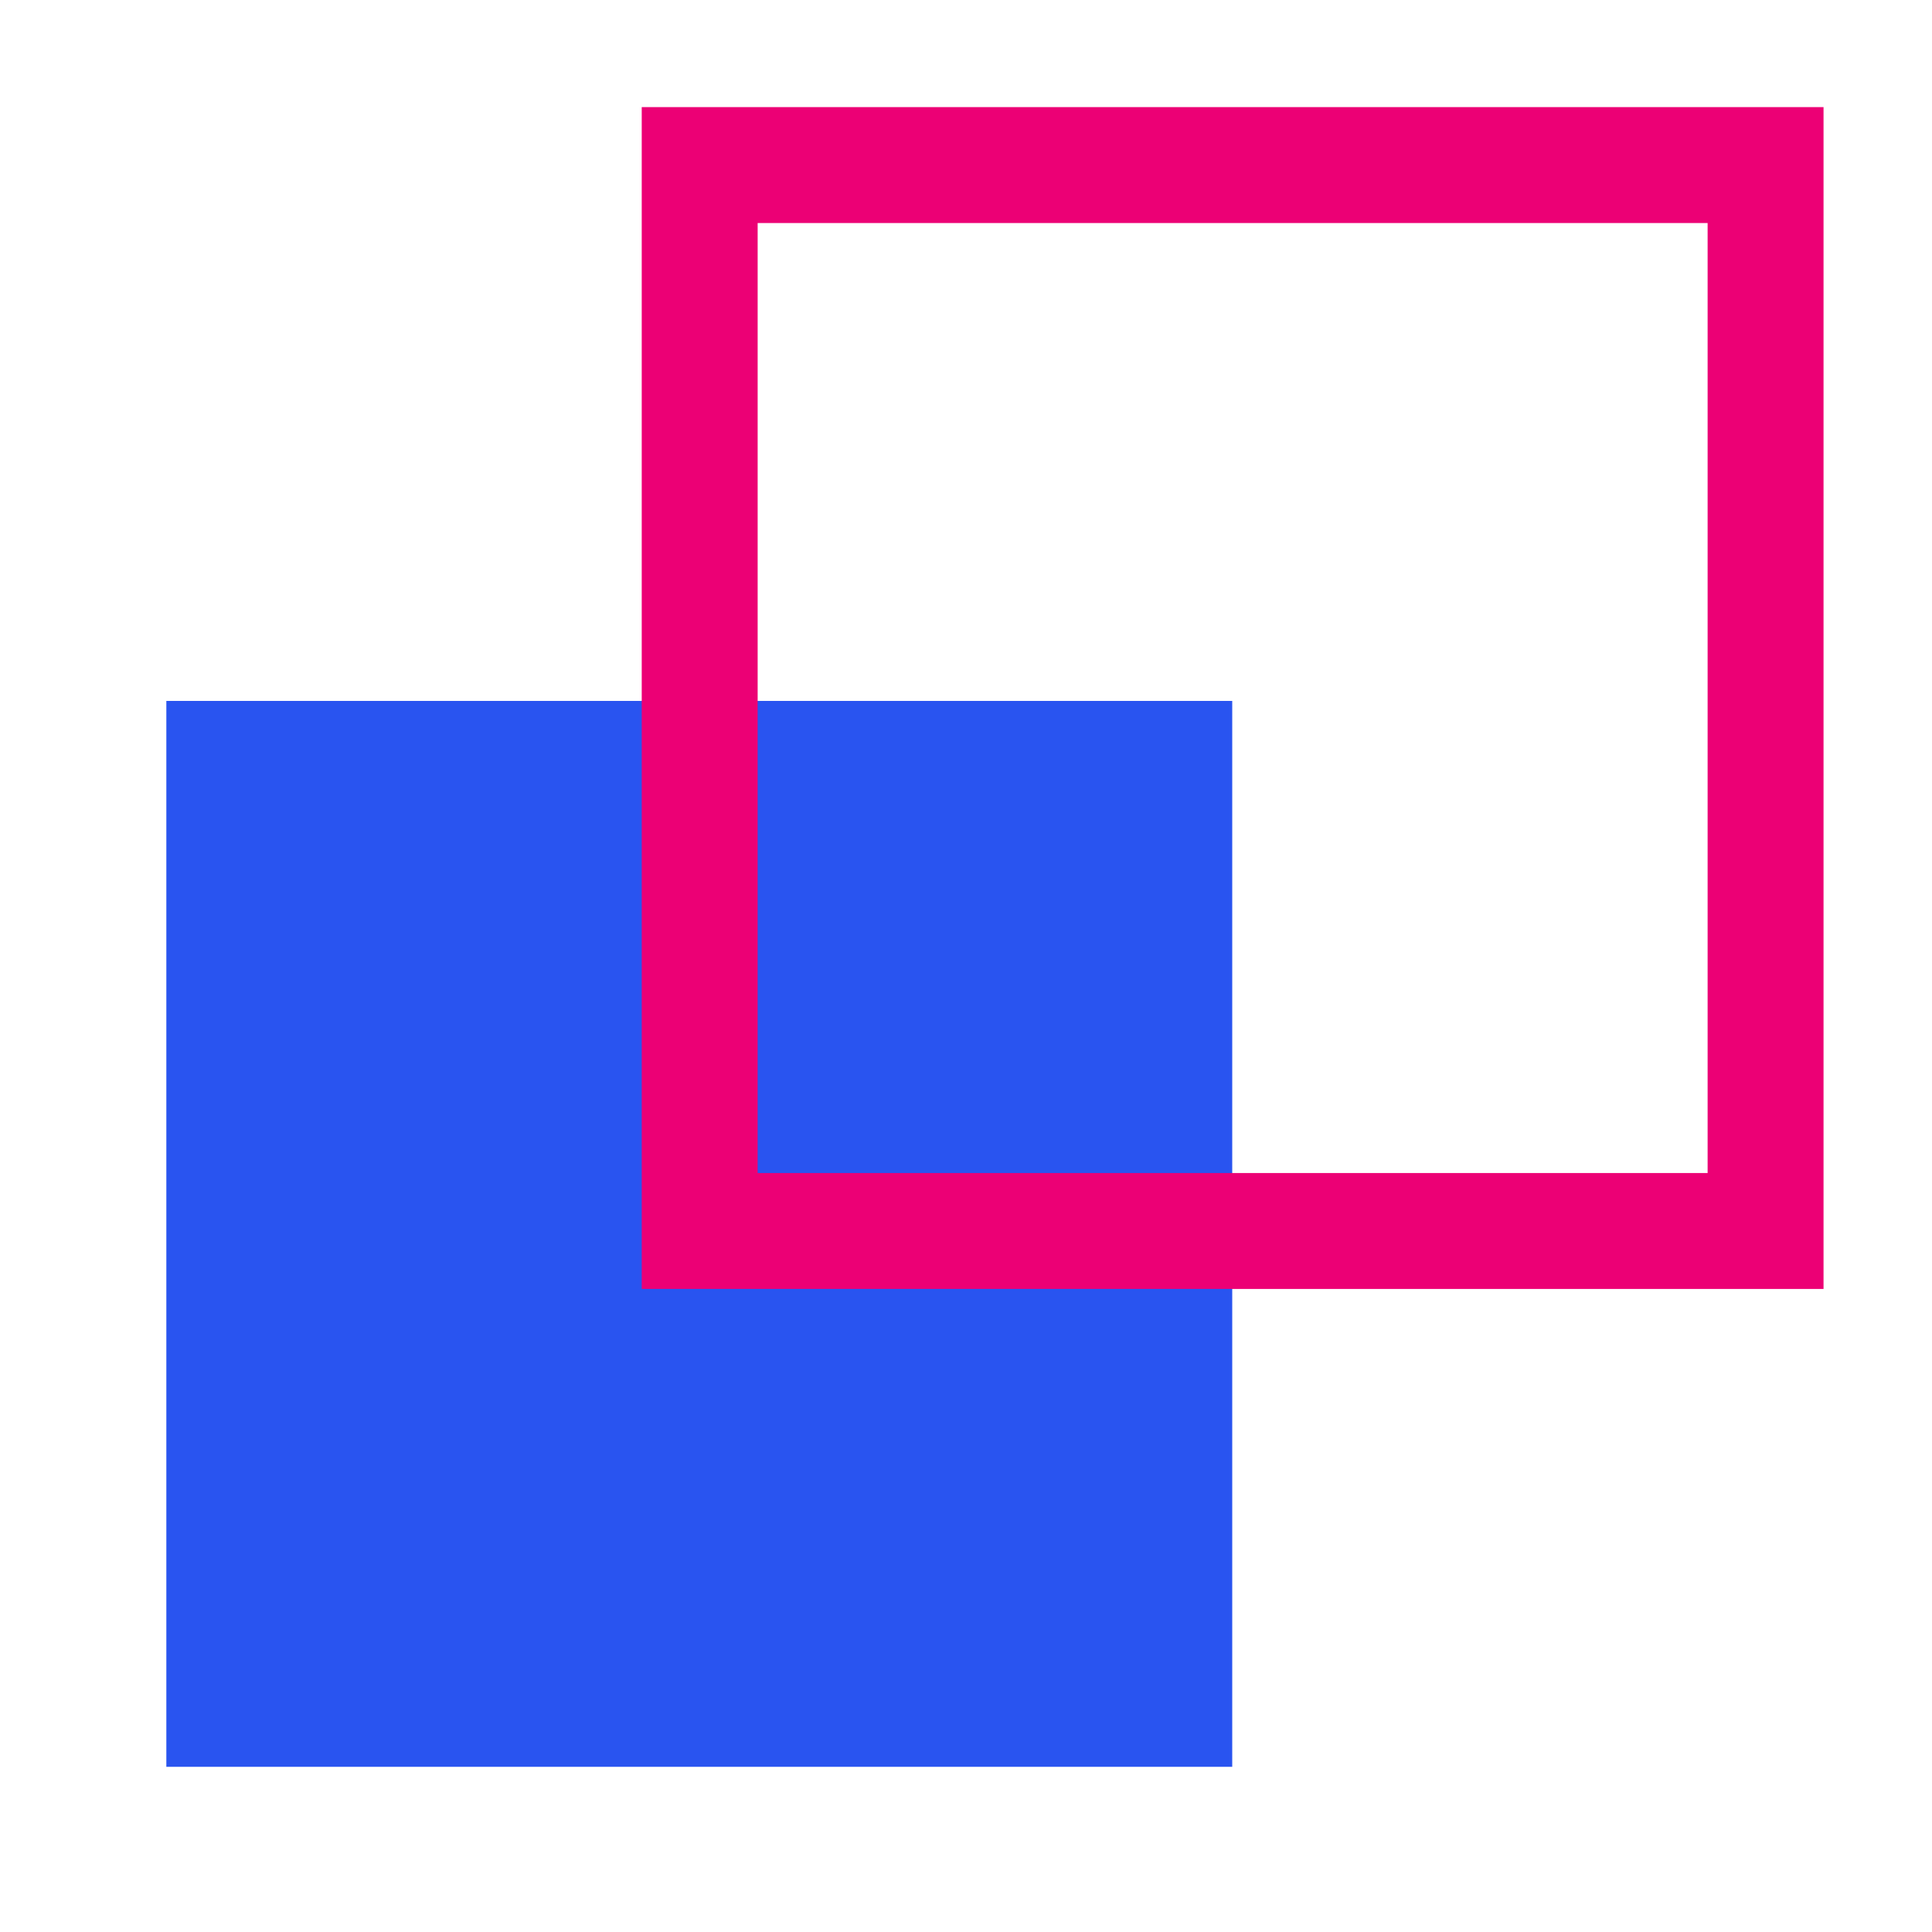
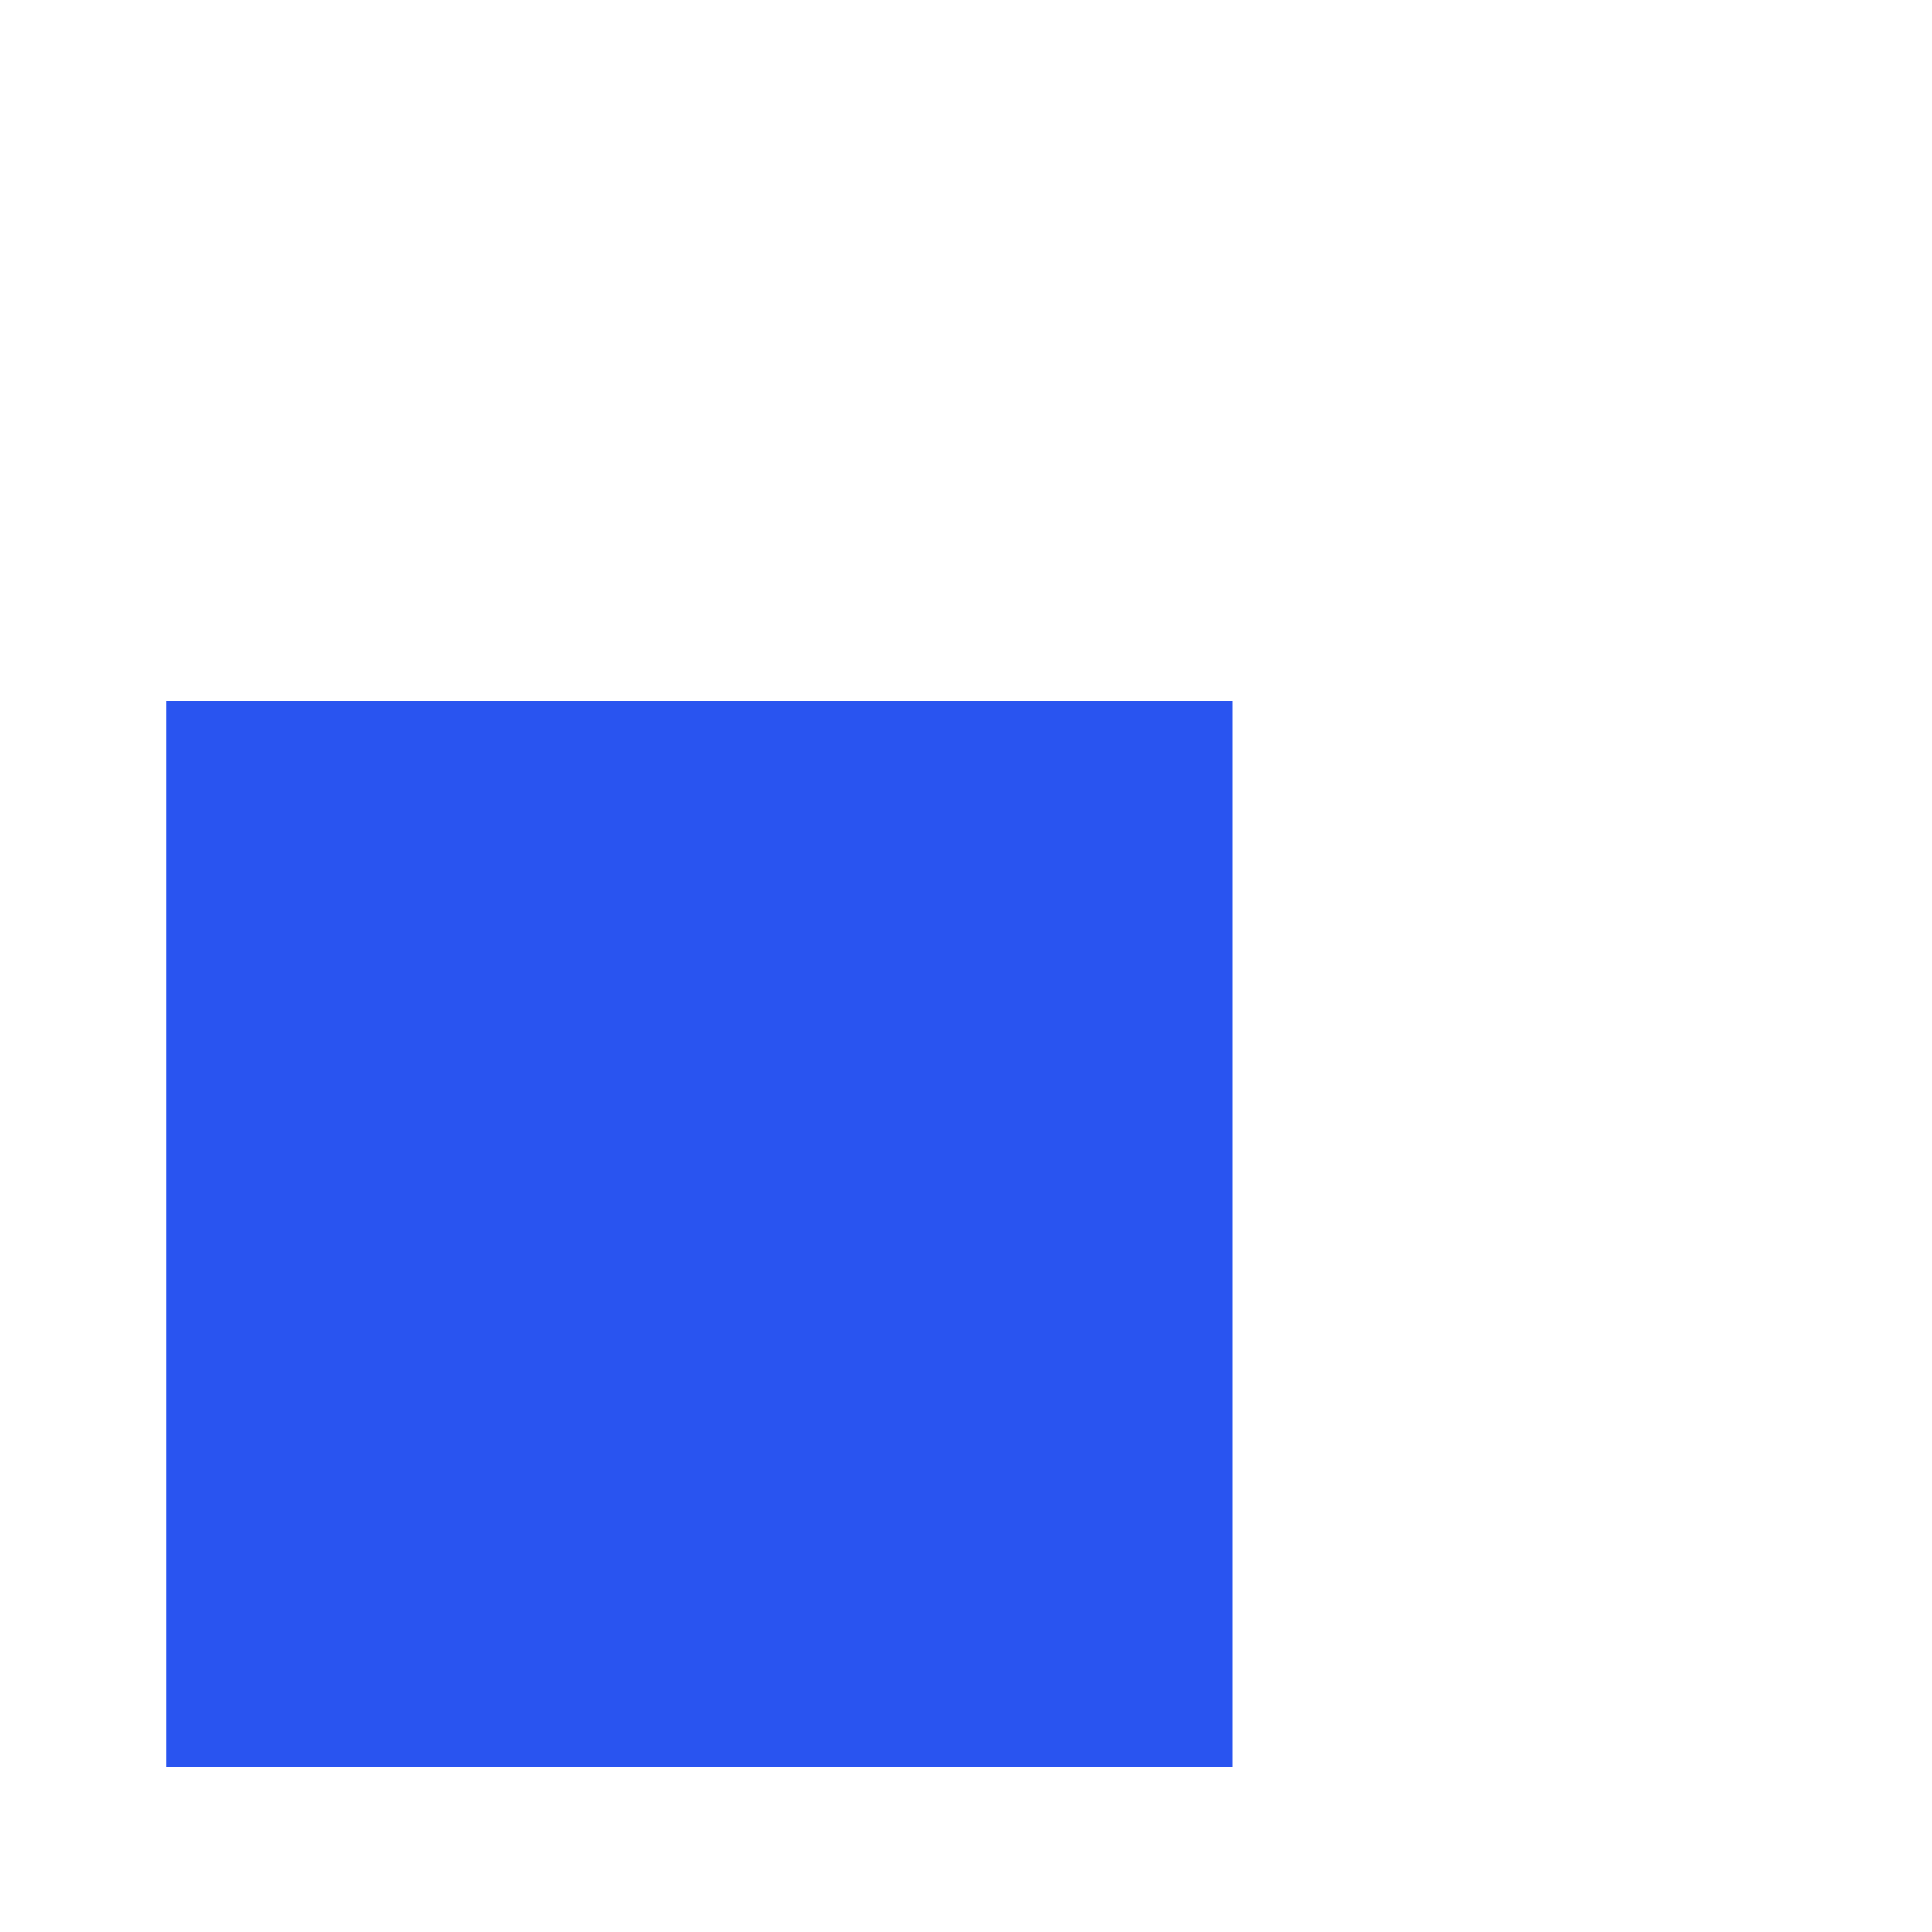
<svg xmlns="http://www.w3.org/2000/svg" width="50" height="50" viewBox="0 0 50 50" fill="none">
-   <path d="M31.89 18.14H4.305V45.725H31.89V18.14Z" fill="#2954F0" />
-   <path d="M45.693 4.272H18.108V31.858H45.693V4.272Z" stroke="#EC0075" stroke-width="3" stroke-miterlimit="10" />
+   <path d="M31.89 18.14H4.305V45.725H31.89V18.14" fill="#2954F0" />
</svg>